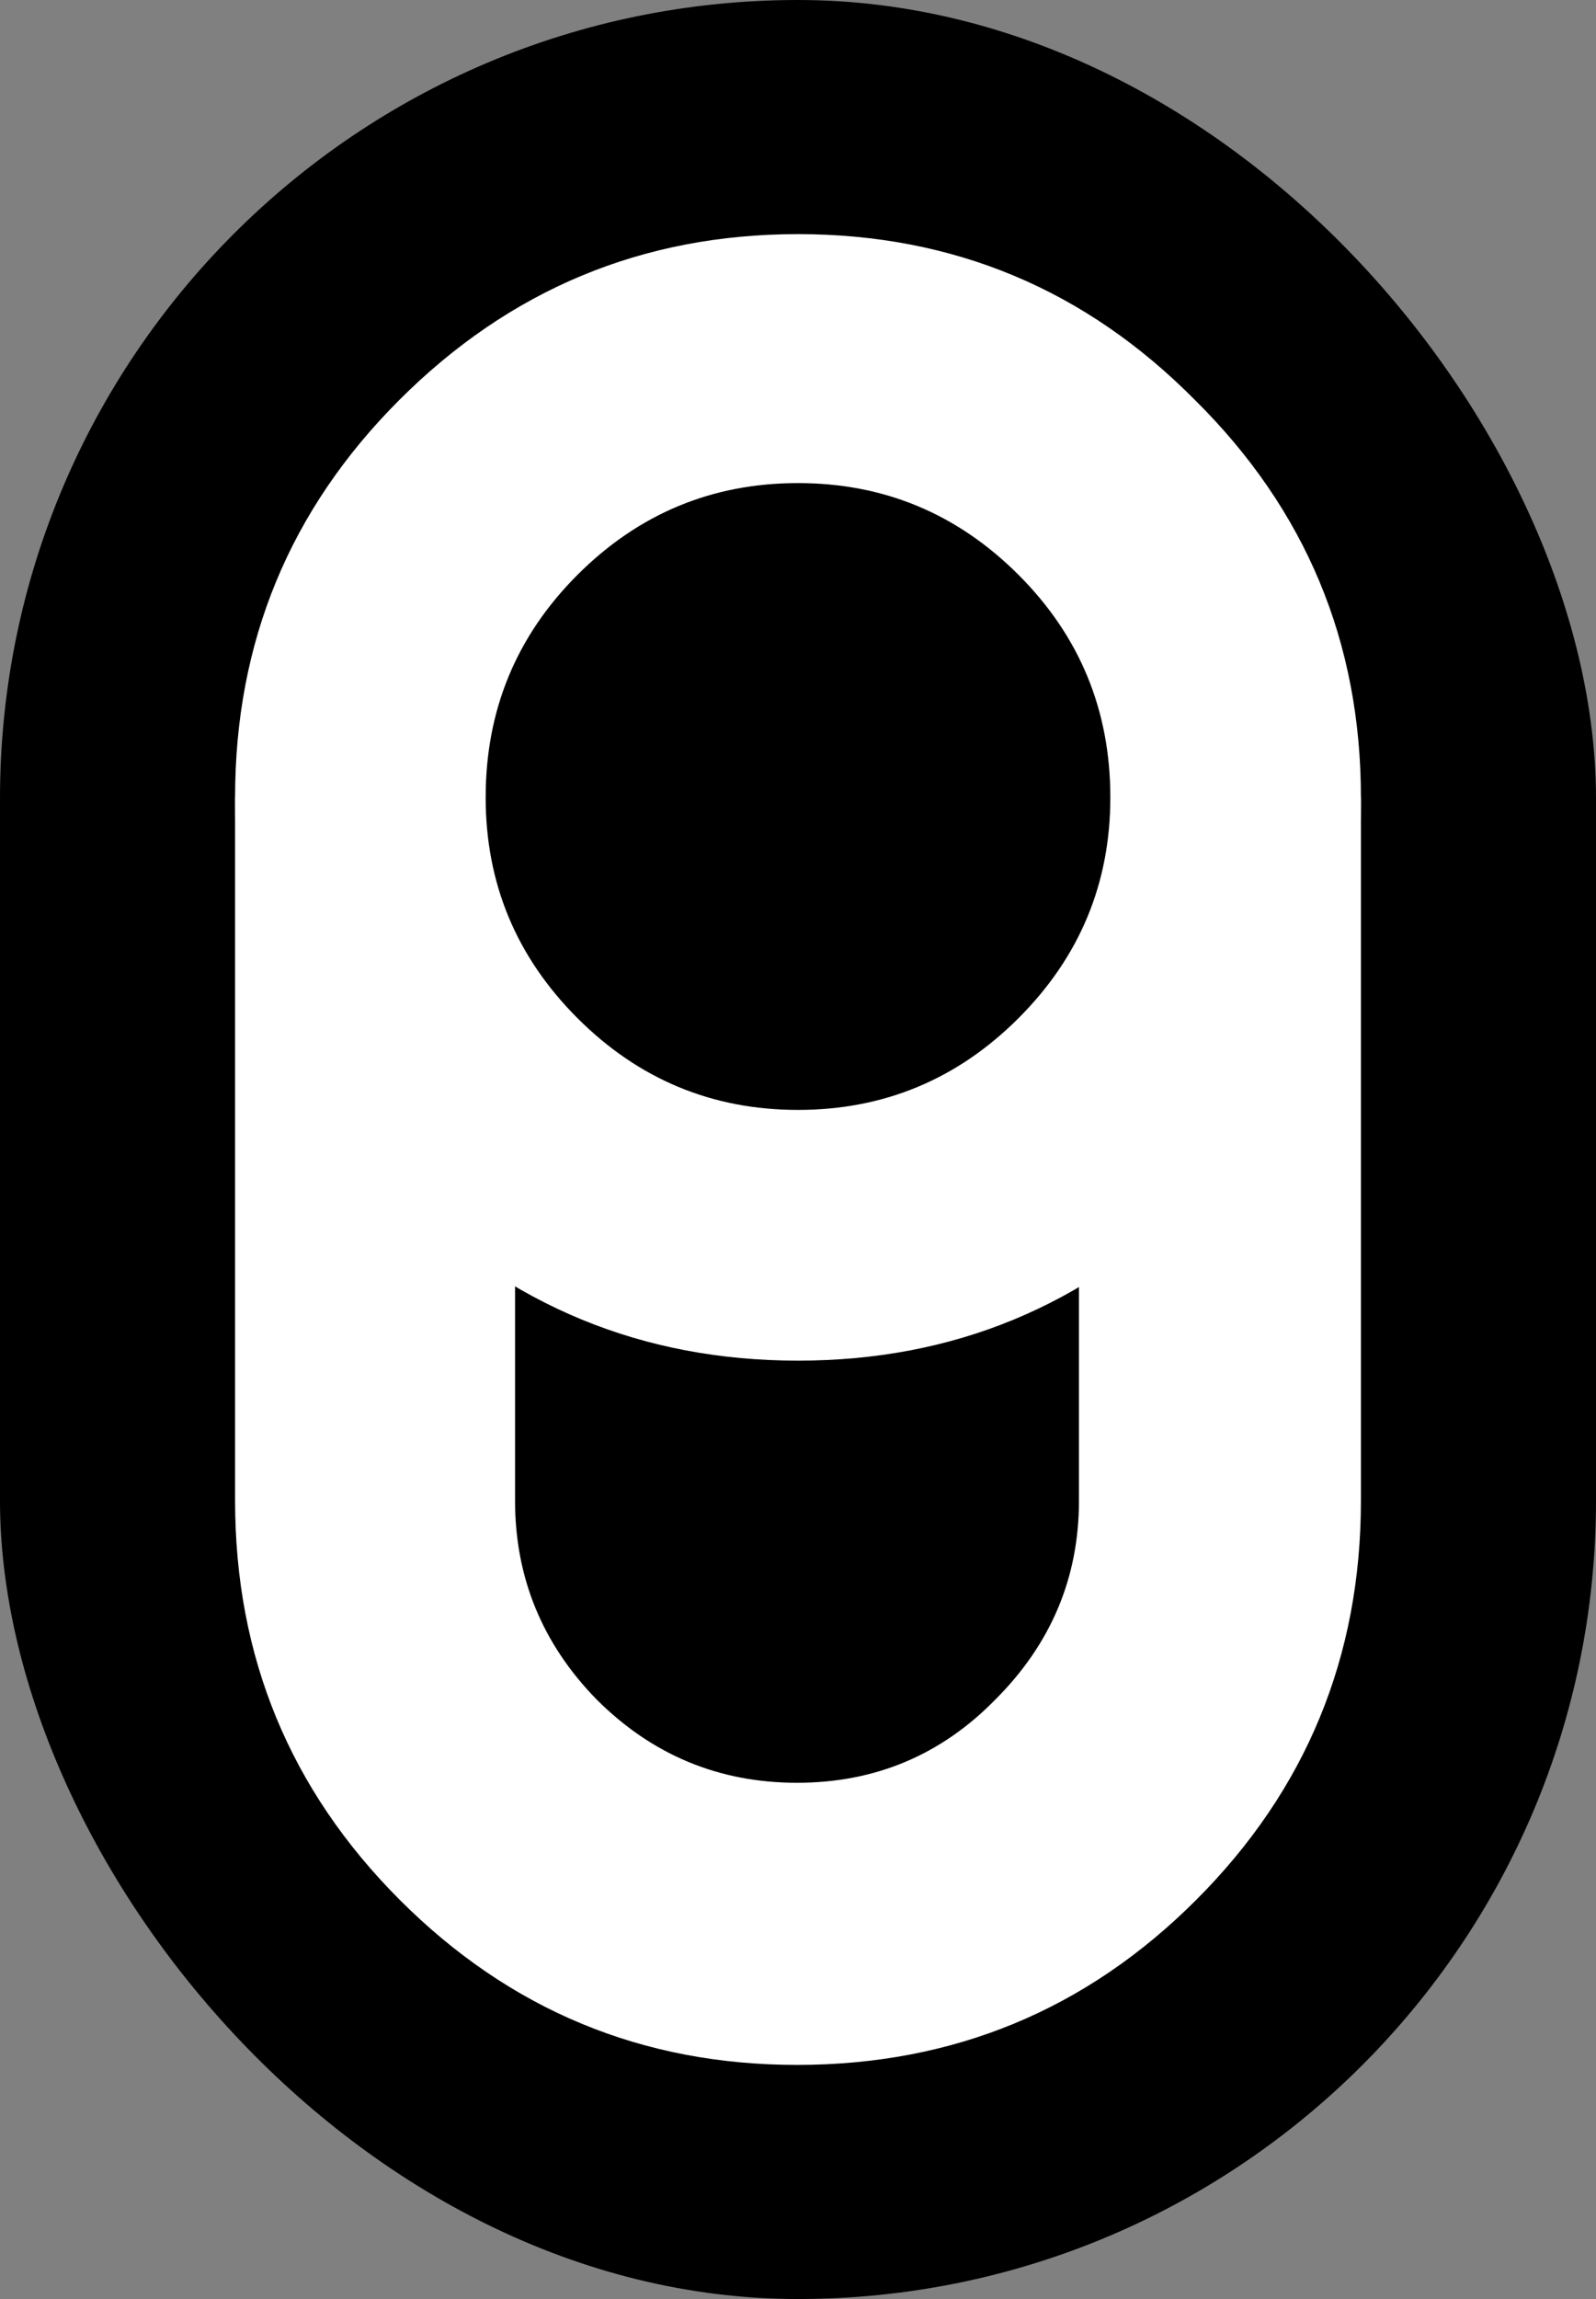
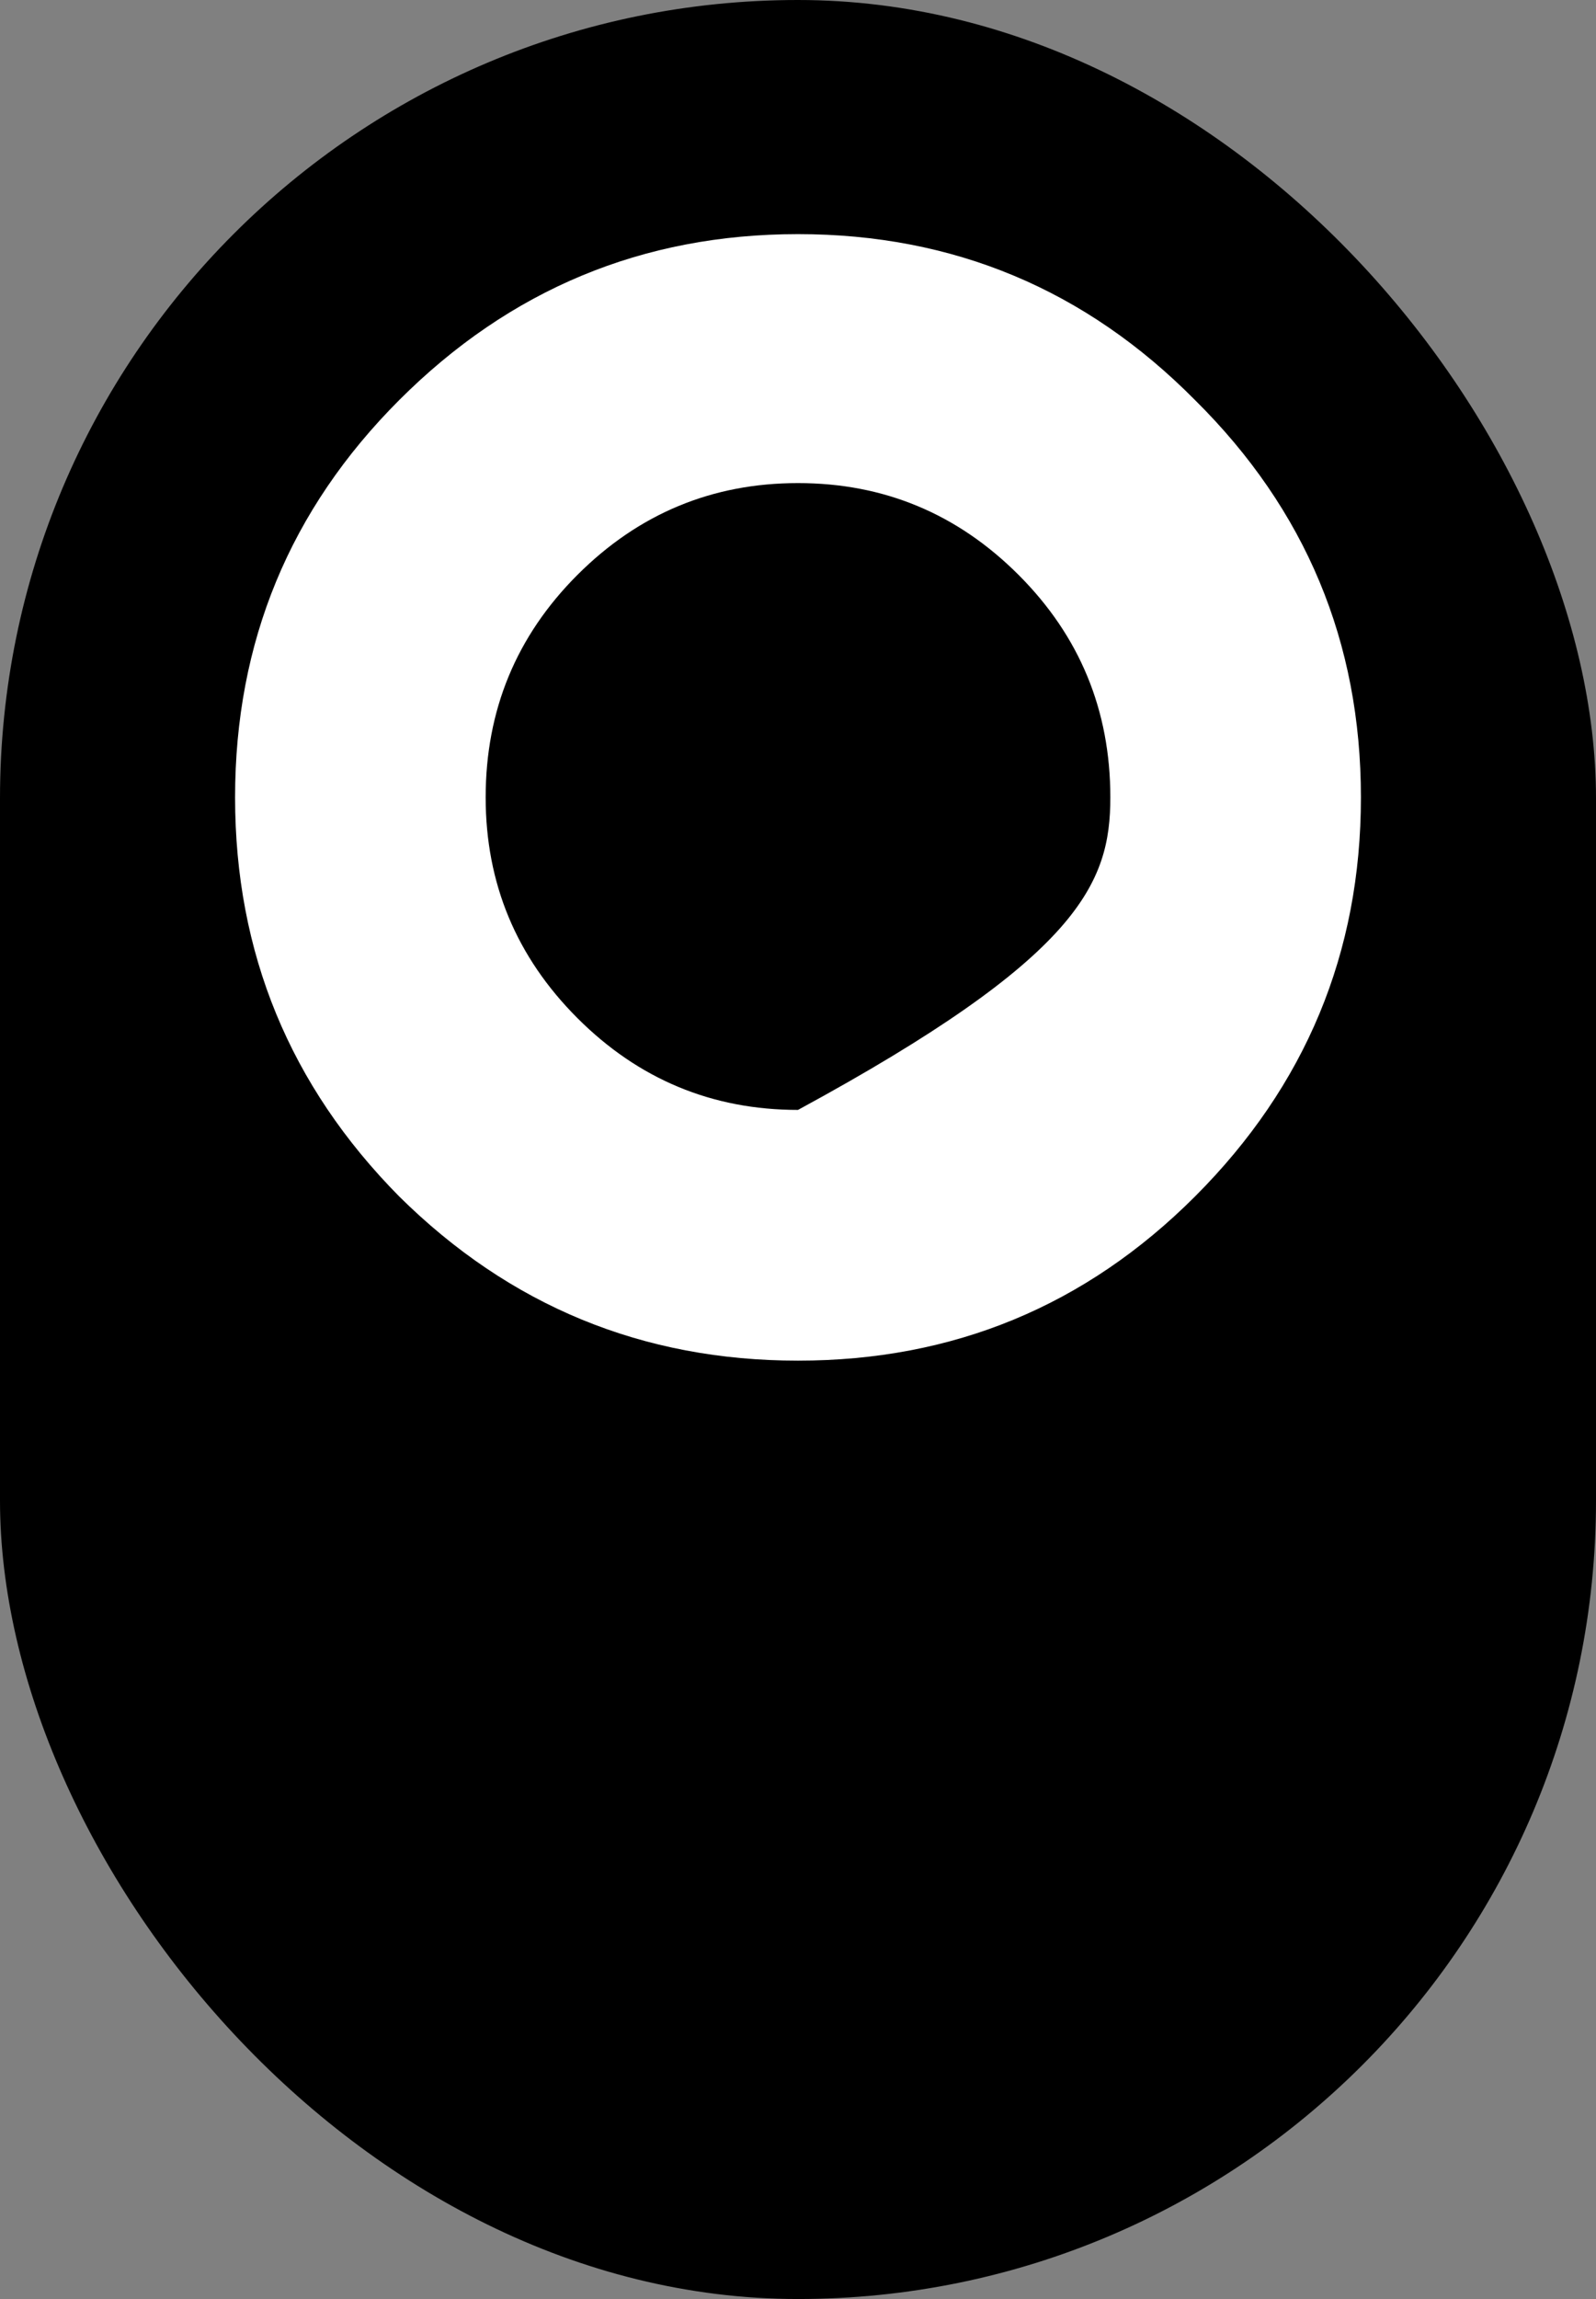
<svg xmlns="http://www.w3.org/2000/svg" width="207" height="298" viewBox="0 0 207 298" fill="none">
  <rect x="0" y="0" width="207" height="298" fill="#808080" stroke="none" />
  <rect width="207" height="298" rx="103.5" fill="black" />
-   <path d="M30.49 194.516V103.35H62.363L66.802 148.933V194.516C66.802 204.473 70.321 213.058 77.361 220.269C84.572 227.479 93.242 231.085 103.371 231.085C113.501 231.085 122.085 227.479 129.124 220.269C136.335 213.058 139.941 204.473 139.941 194.516V148.933L144.475 103.35H176.51V194.516C176.51 214.775 169.385 232.029 155.135 246.279C140.885 260.529 123.63 267.654 103.371 267.654C83.284 267.654 66.115 260.529 51.865 246.279C37.615 232.029 30.49 214.775 30.49 194.516Z" fill="white" />
-   <path d="M154.996 155.083C140.806 169.273 123.641 176.368 103.5 176.368C83.359 176.368 66.118 169.273 51.775 155.083C37.585 140.74 30.49 123.498 30.49 103.358C30.49 83.217 37.585 66.052 51.775 51.862C66.118 37.519 83.359 30.348 103.5 30.348C123.641 30.348 140.806 37.519 154.996 51.862C169.339 66.052 176.51 83.217 176.51 103.358C176.51 123.498 169.339 140.74 154.996 155.083ZM74.891 131.967C82.825 139.901 92.362 143.868 103.5 143.868C114.638 143.868 124.175 139.901 132.109 131.967C140.043 124.032 144.01 114.496 144.01 103.358C144.01 92.067 140.043 82.454 132.109 74.52C124.175 66.586 114.638 62.618 103.5 62.618C92.362 62.618 82.825 66.586 74.891 74.52C66.957 82.454 62.99 92.067 62.99 103.358C62.99 114.496 66.957 124.032 74.891 131.967Z" fill="white" />
+   <path d="M154.996 155.083C140.806 169.273 123.641 176.368 103.5 176.368C83.359 176.368 66.118 169.273 51.775 155.083C37.585 140.74 30.49 123.498 30.49 103.358C30.49 83.217 37.585 66.052 51.775 51.862C66.118 37.519 83.359 30.348 103.5 30.348C123.641 30.348 140.806 37.519 154.996 51.862C169.339 66.052 176.51 83.217 176.51 103.358C176.51 123.498 169.339 140.74 154.996 155.083ZM74.891 131.967C82.825 139.901 92.362 143.868 103.5 143.868C140.043 124.032 144.01 114.496 144.01 103.358C144.01 92.067 140.043 82.454 132.109 74.52C124.175 66.586 114.638 62.618 103.5 62.618C92.362 62.618 82.825 66.586 74.891 74.52C66.957 82.454 62.99 92.067 62.99 103.358C62.99 114.496 66.957 124.032 74.891 131.967Z" fill="white" />
</svg>